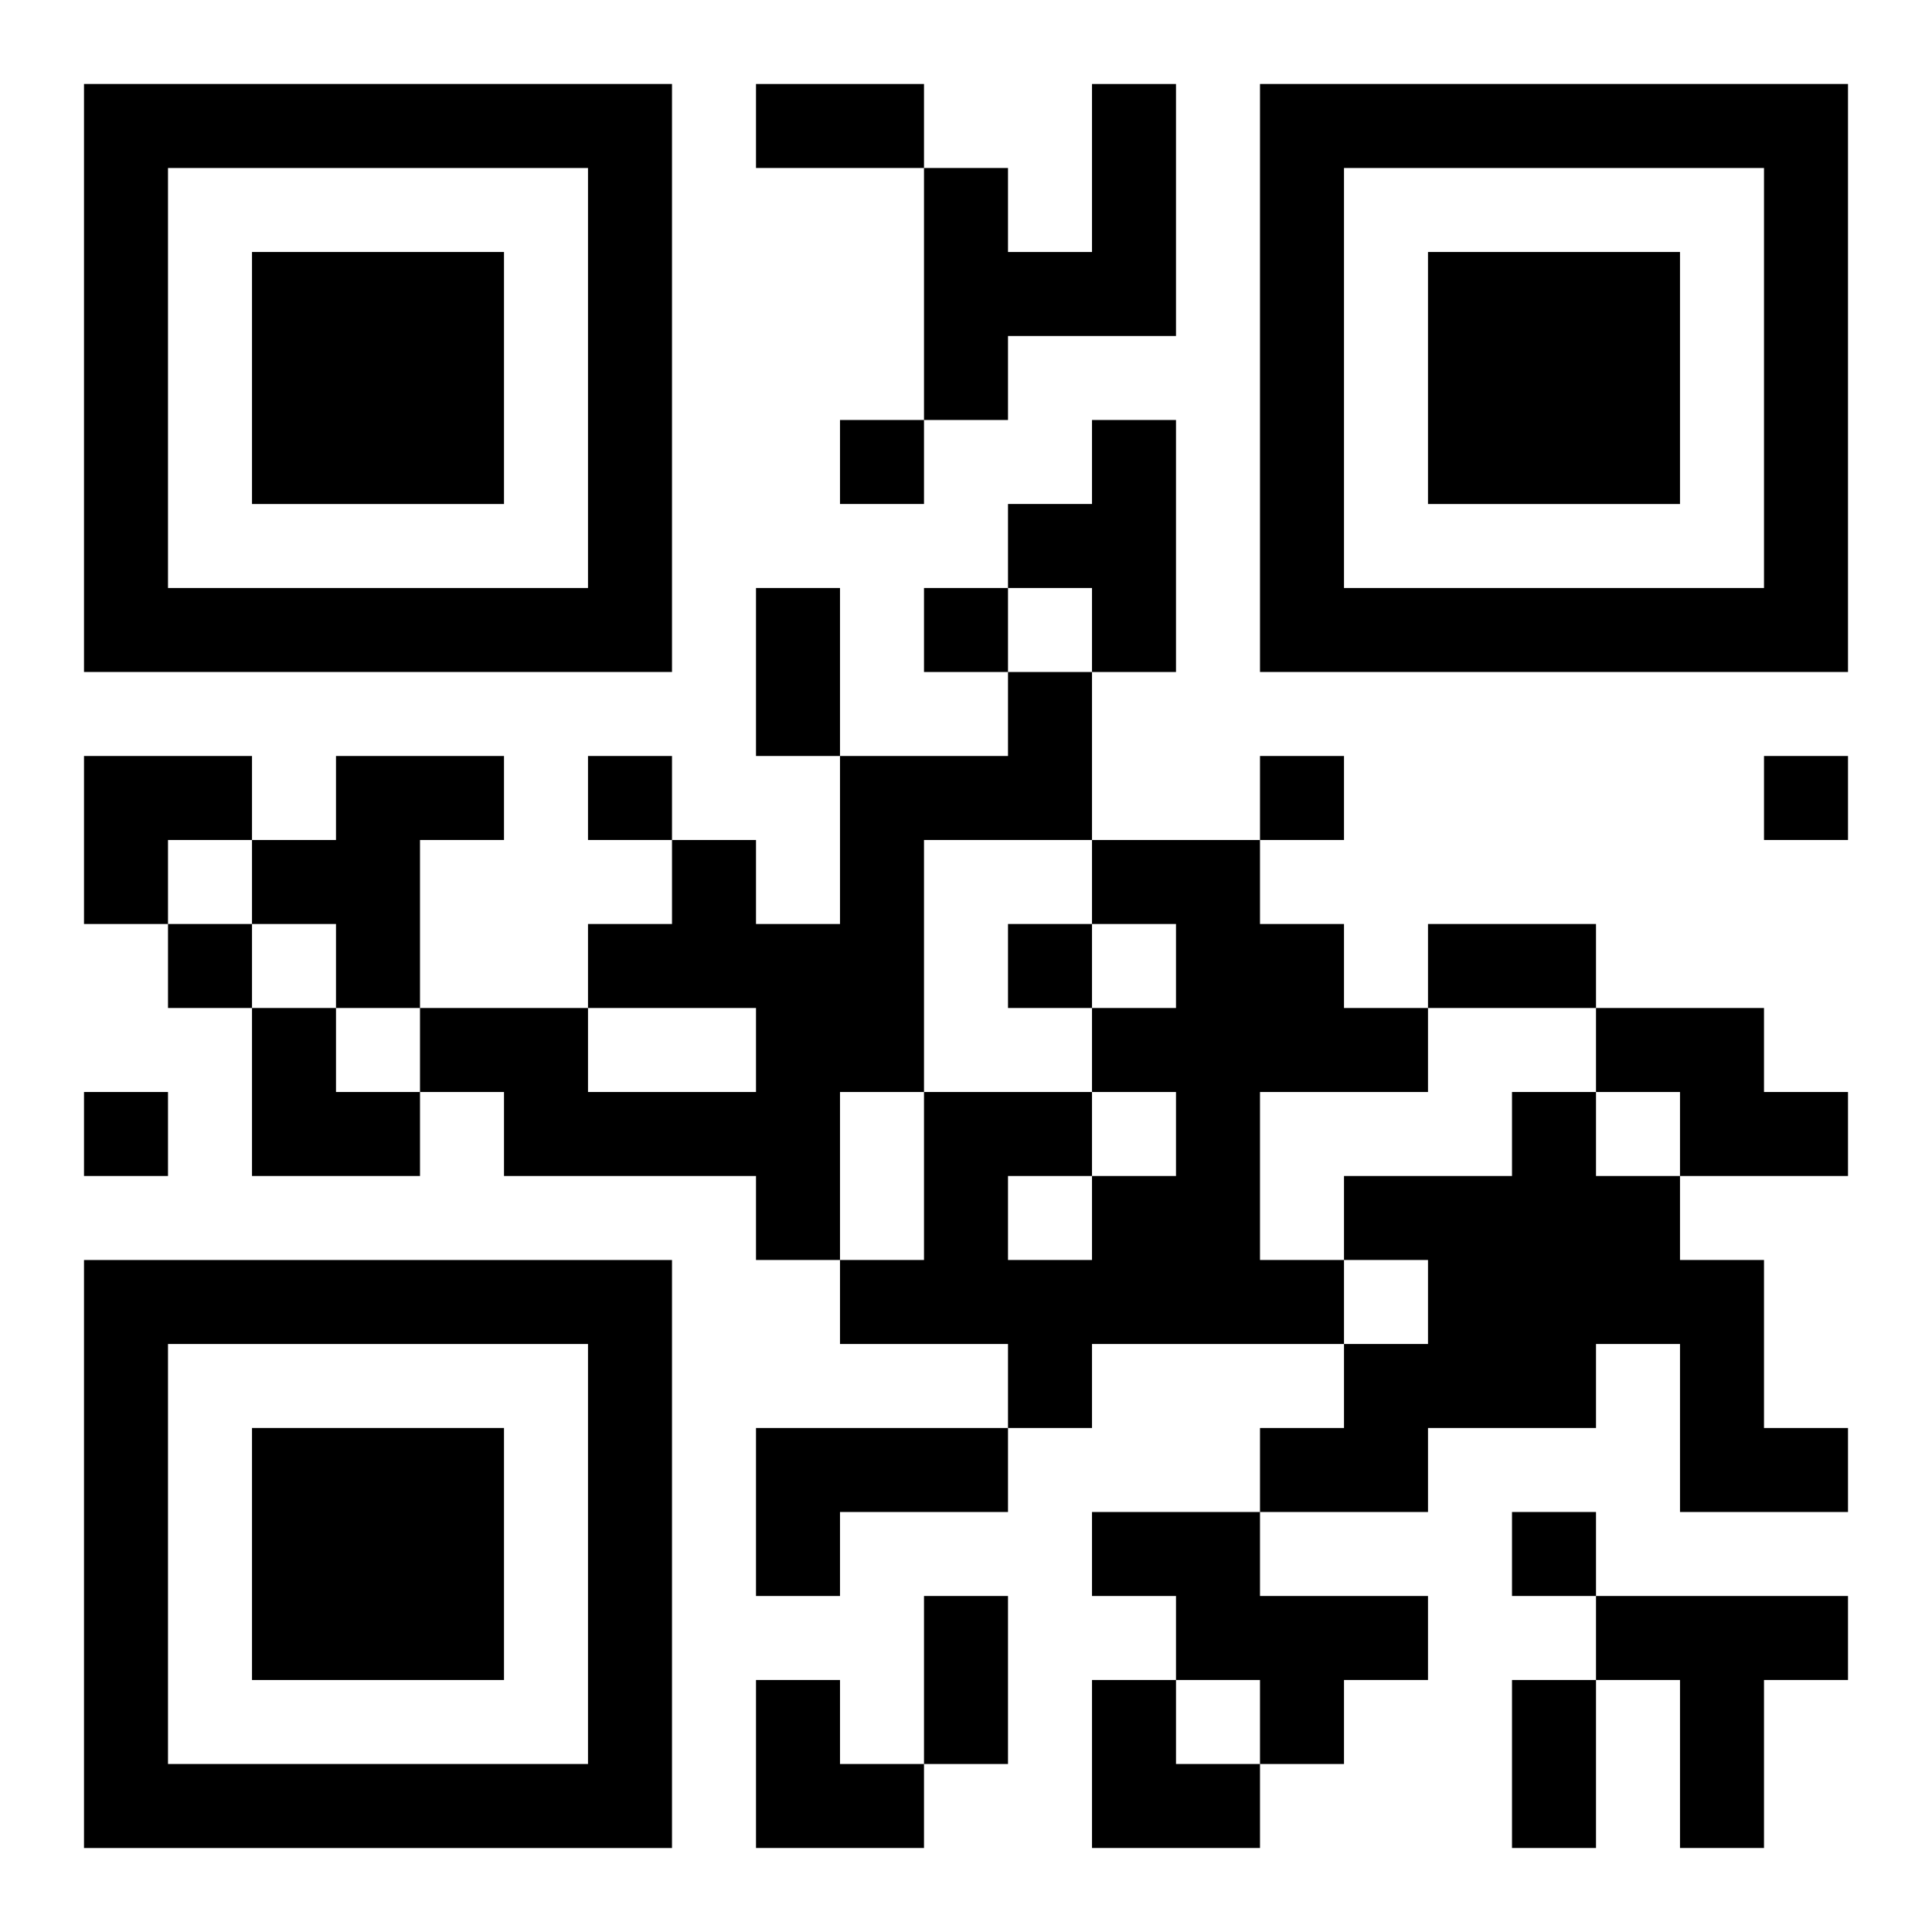
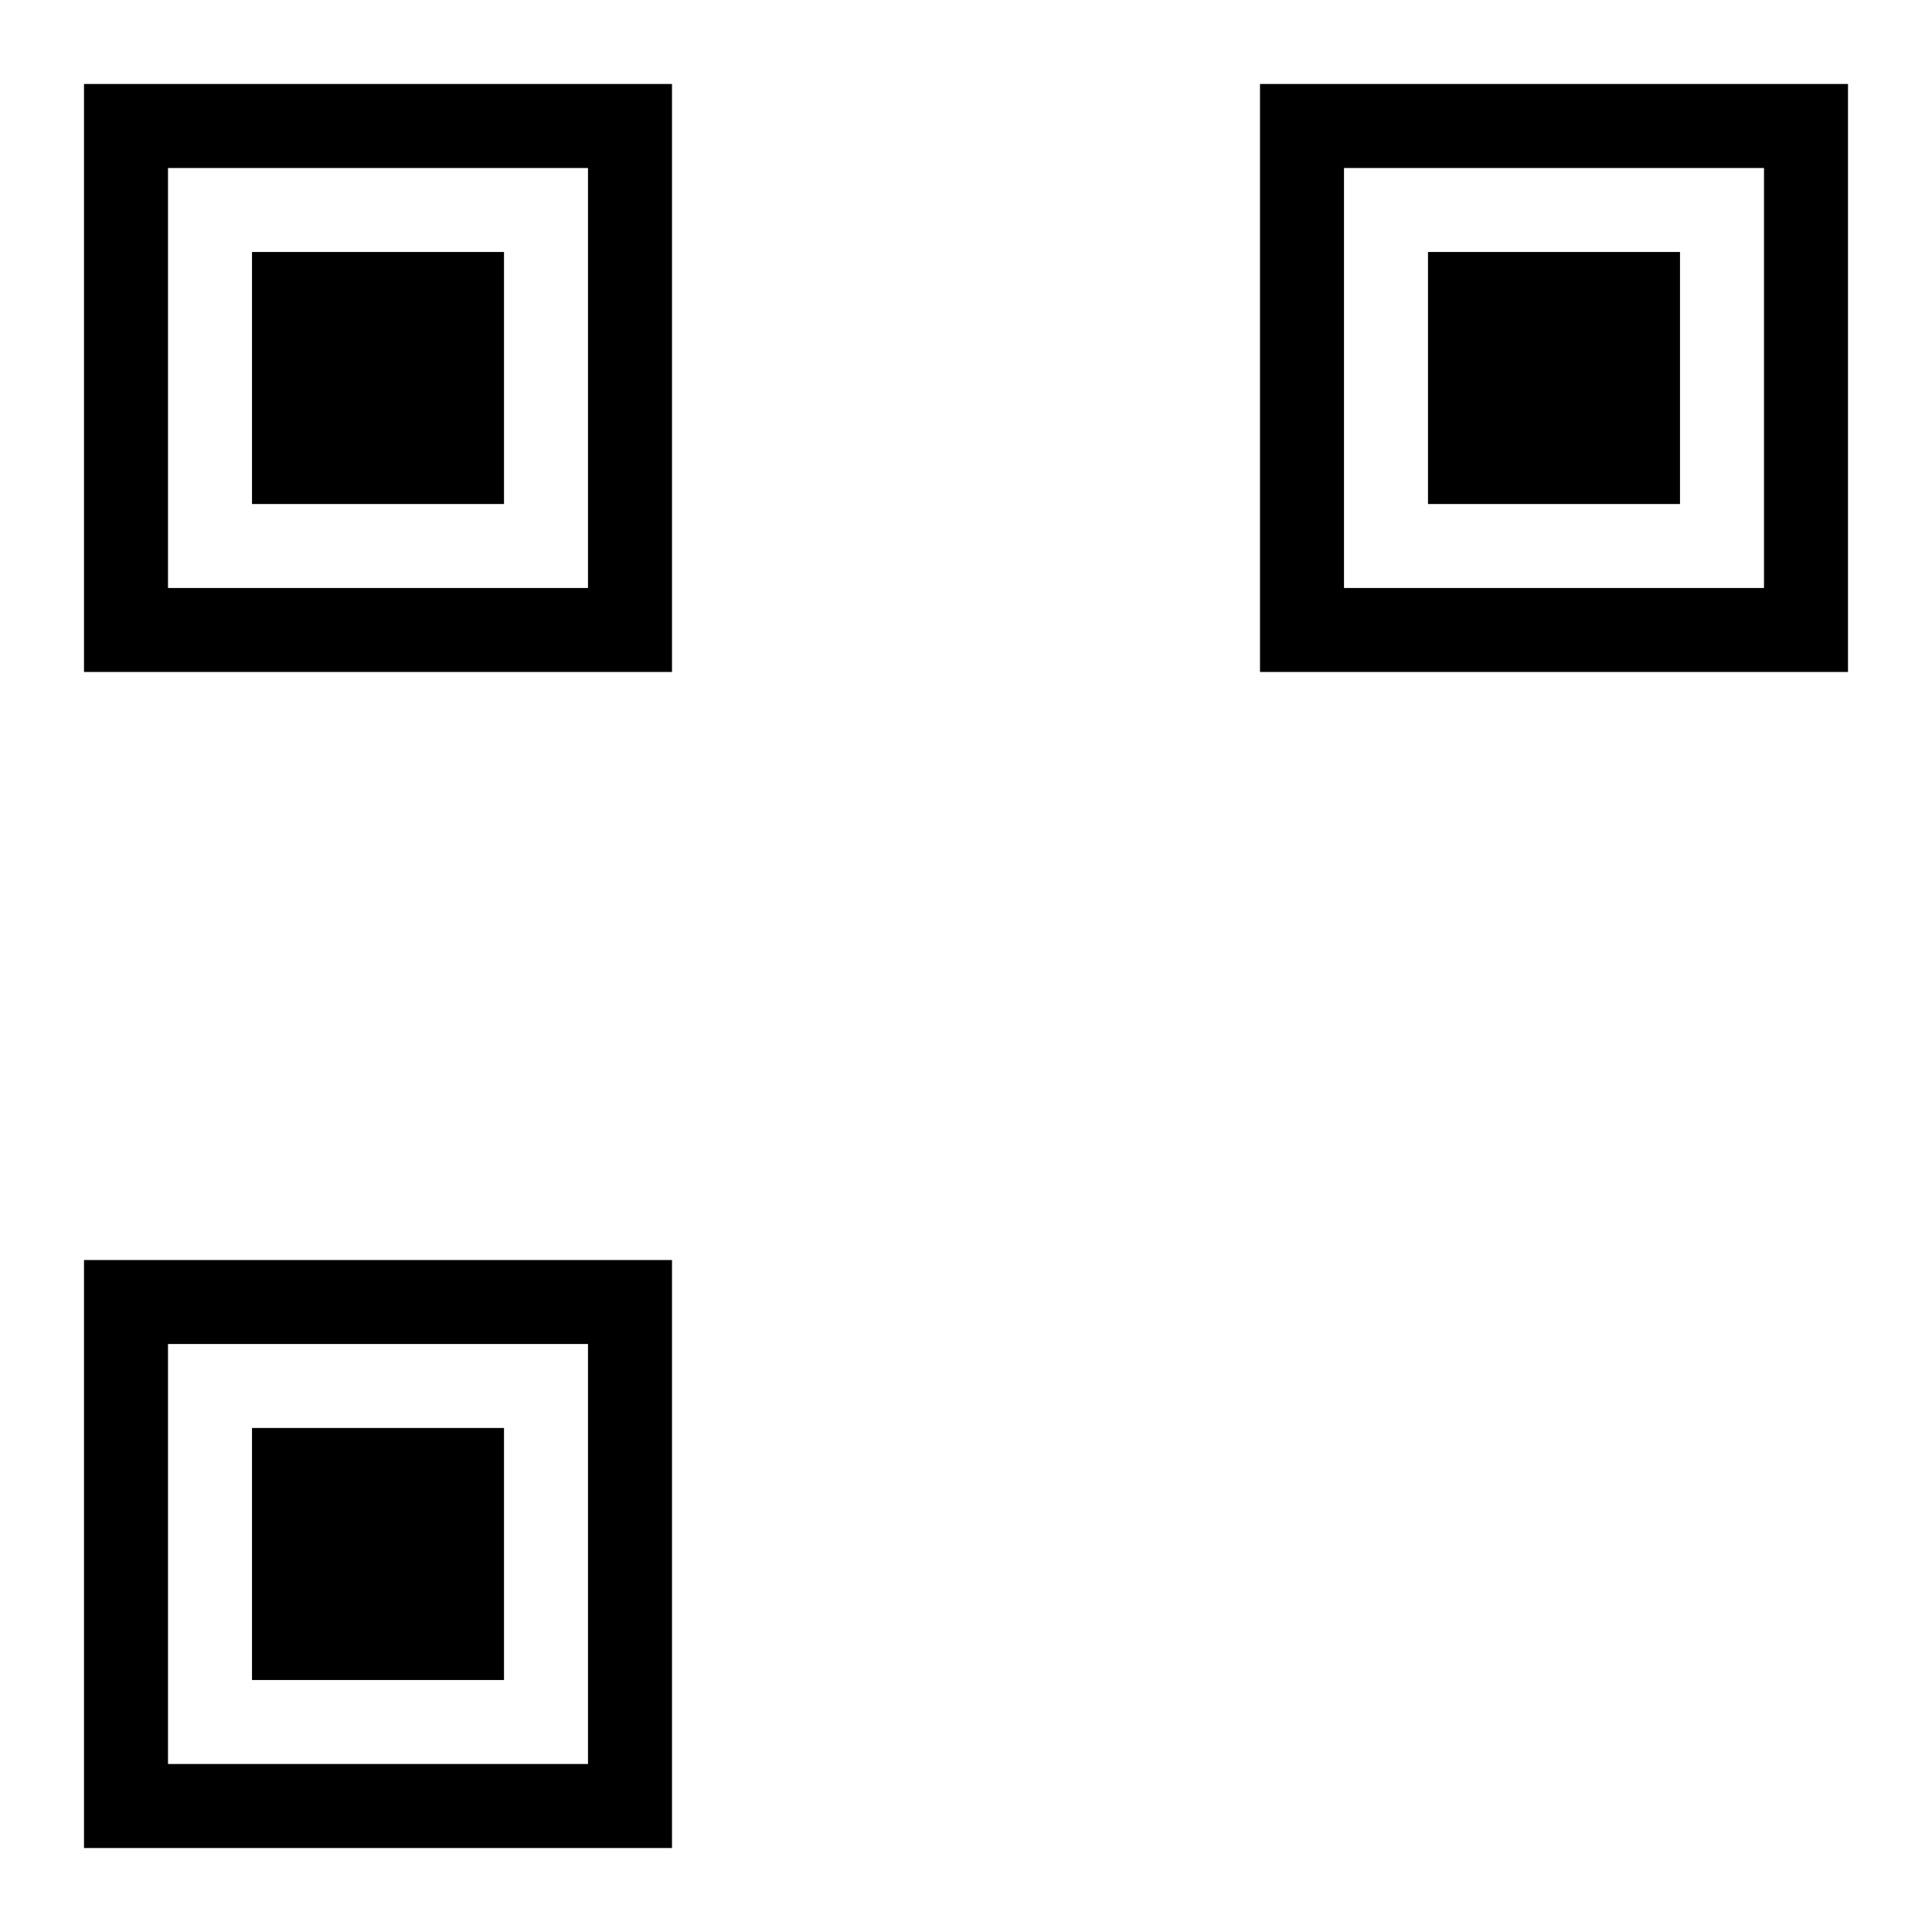
<svg xmlns="http://www.w3.org/2000/svg" xmlns:xlink="http://www.w3.org/1999/xlink" width="250" height="250" baseProfile="full" version="1.1" viewBox="-1 -1 23 23">
  <symbol id="a">
    <path d="m0 7v7h7v-7h-7zm1 1h5v5h-5v-5zm1 1v3h3v-3h-3z" />
  </symbol>
  <use y="-7" xlink:href="#a" />
  <use y="7" xlink:href="#a" />
  <use x="14" y="-7" xlink:href="#a" />
-   <path d="m12 0h1v3h-2v1h-1v-3h1v1h1v-2m0 4h1v3h-1v-1h-1v-1h1v-1m-1 3h1v2h-2v3h-1v2h-1v-1h-3v-1h-1v-1h2v1h2v-1h-2v-1h1v-1h1v1h1v-2h2v-1m-8 1h2v1h-1v2h-1v-1h-1v-1h1v-1m9 1h2v1h1v1h1v1h-2v2h1v1h-3v1h-1v-1h-2v-1h1v-2h2v1h1v-1h-1v-1h1v-1h-1v-1m-1 4v1h1v-1h-1m7-2h2v1h1v1h-2v-1h-1v-1m-1 1h1v1h1v1h1v2h1v1h-2v-2h-1v1h-2v1h-2v-1h1v-1h1v-1h-1v-1h2v-1m-9 4h3v1h-2v1h-1v-2m4 1h2v1h2v1h-1v1h-1v-1h-1v-1h-1v-1m6 1h3v1h-1v2h-1v-2h-1v-1m-9-14v1h1v-1h-1m1 2v1h1v-1h-1m-4 2v1h1v-1h-1m8 0v1h1v-1h-1m6 0v1h1v-1h-1m-19 2v1h1v-1h-1m10 0v1h1v-1h-1m-11 2v1h1v-1h-1m17 5v1h1v-1h-1m-9-17h2v1h-2v-1m0 6h1v2h-1v-2m8 4h2v1h-2v-1m-6 8h1v2h-1v-2m7 1h1v2h-1v-2m-17-11h2v1h-1v1h-1zm2 3h1v1h1v1h-2zm6 8h1v1h1v1h-2zm4 0h1v1h1v1h-2z" />
</svg>